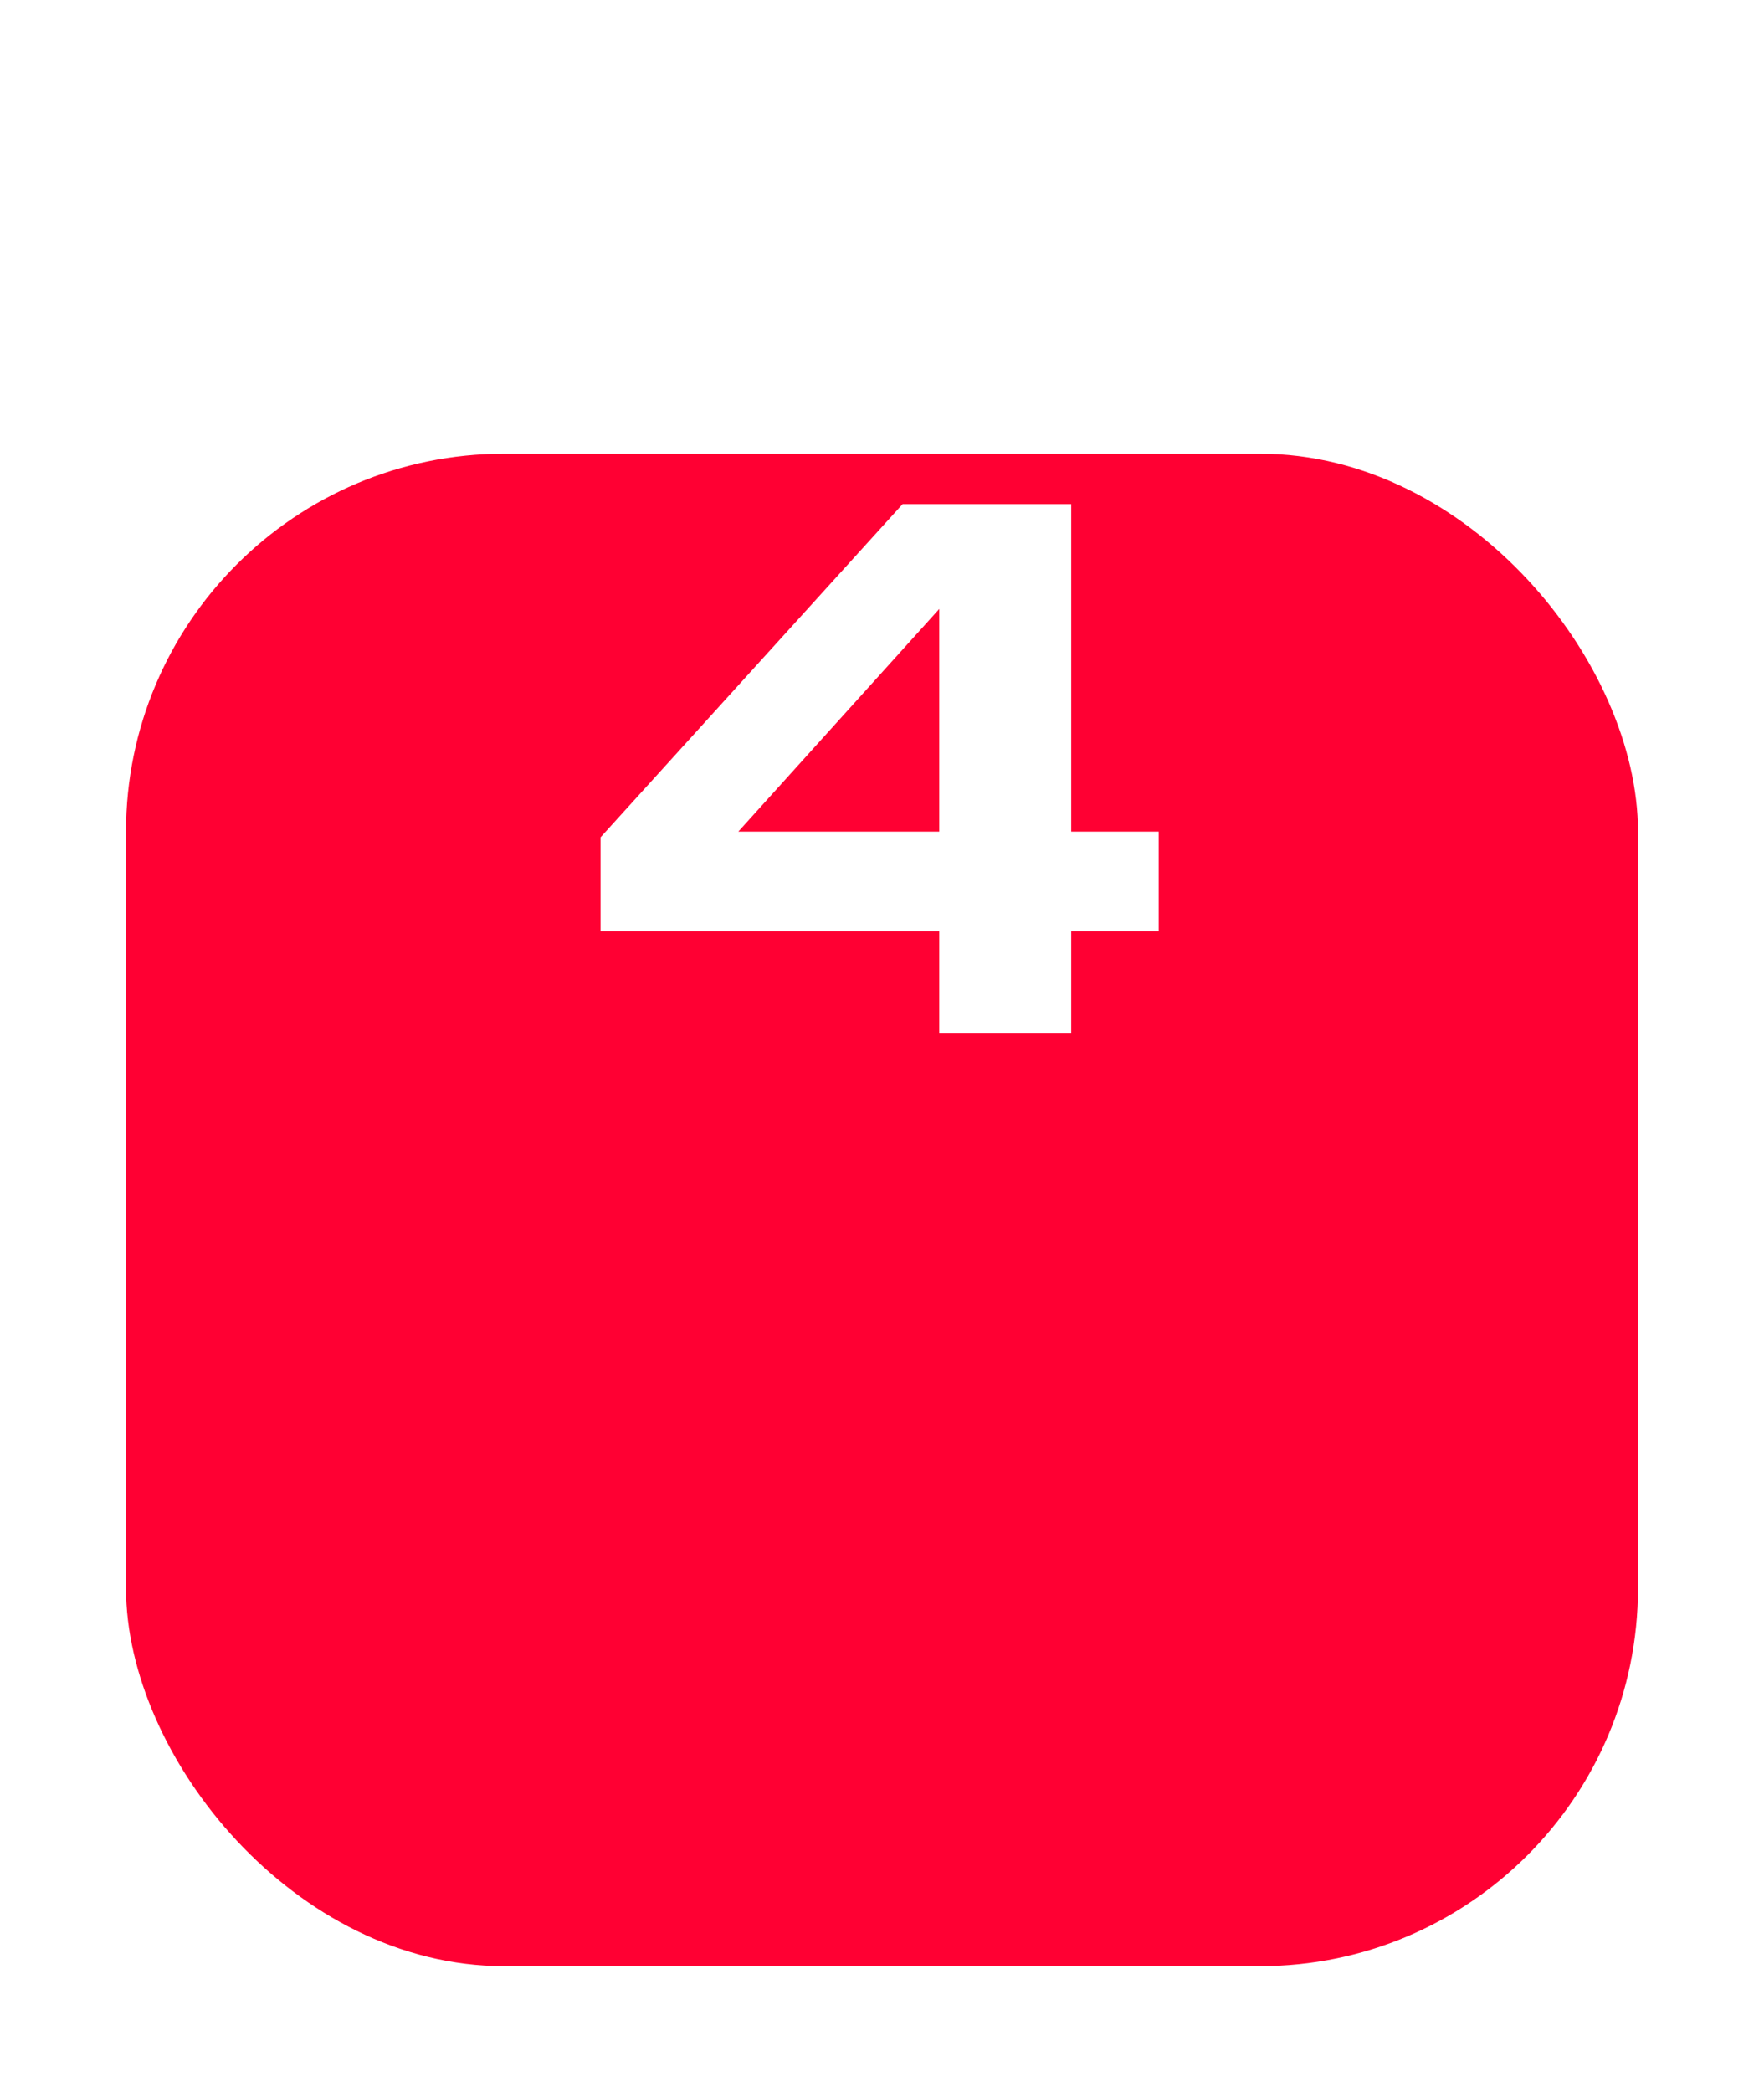
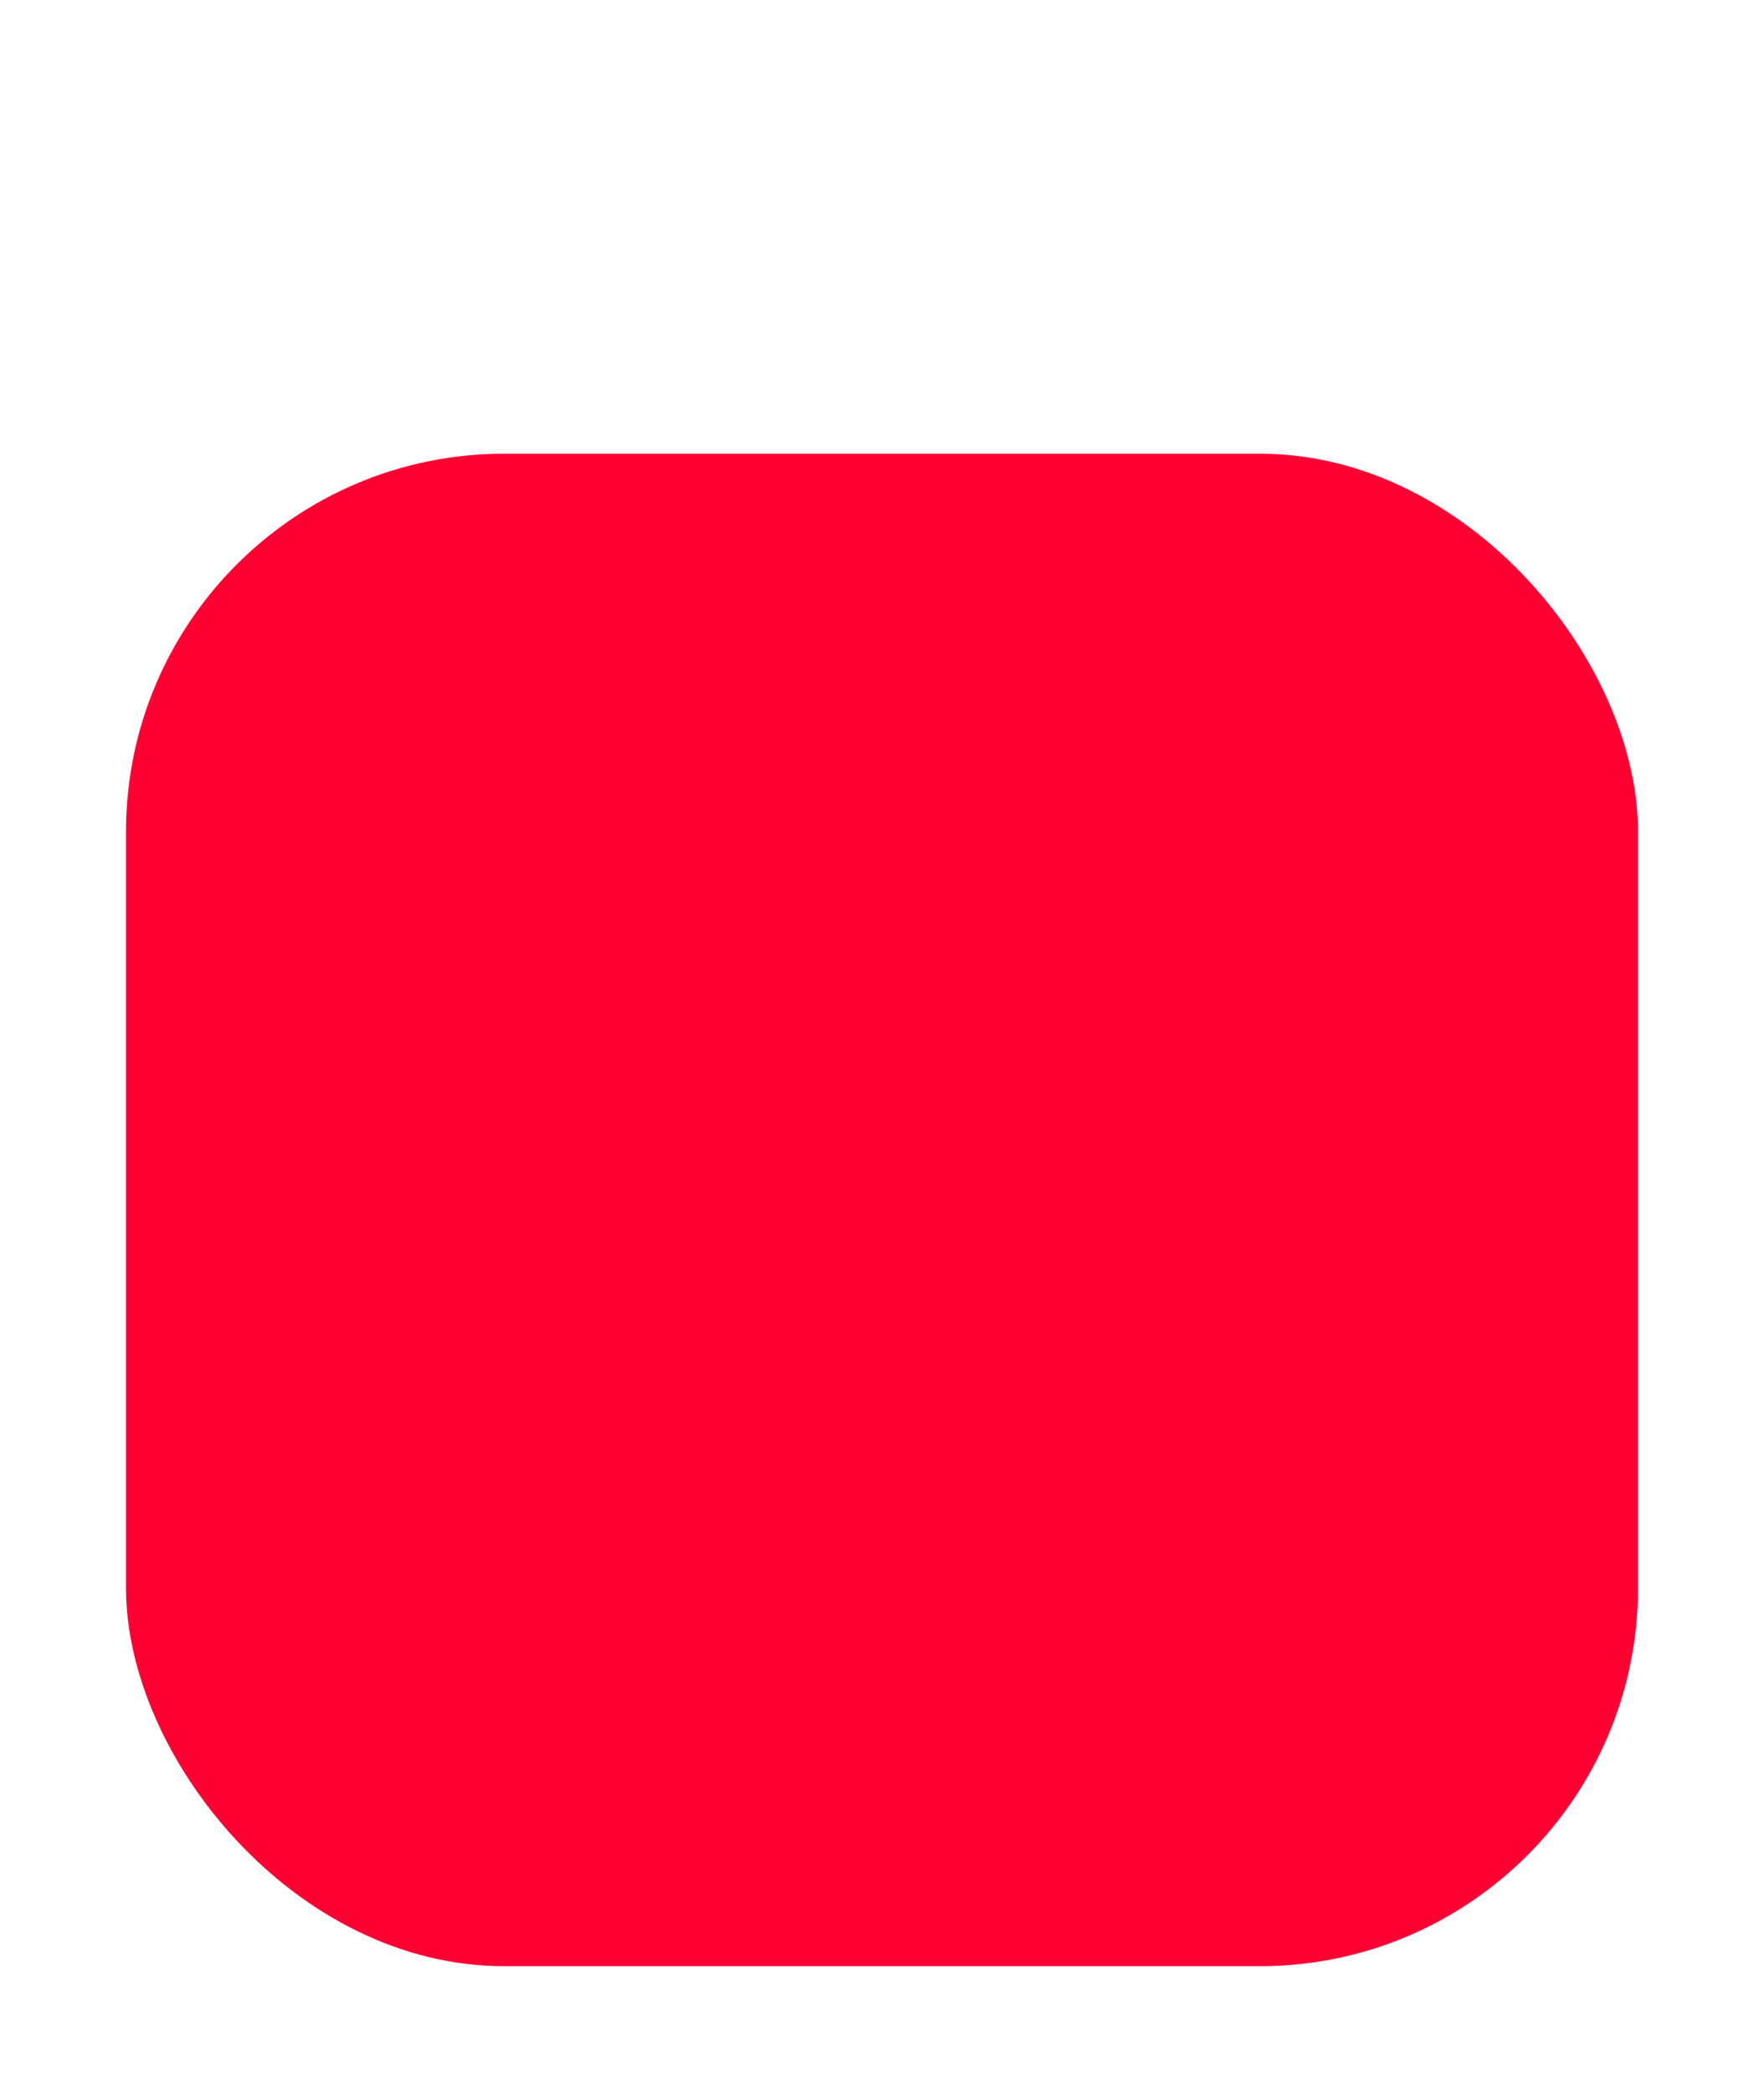
<svg xmlns="http://www.w3.org/2000/svg" width="70" height="83" viewBox="0 0 70 83" fill="none">
  <g filter="url(#filter0_d_2351_91)">
    <rect x="5" width="60" height="60" rx="15" fill="#FF0033" />
  </g>
-   <path d="M42.508 20V41H37.272V22.296H38.952L27.78 34.672L27.724 32.992H45.98V36.94H23.832V33.216L35.816 20H42.508Z" fill="white" />
  <defs>
    <filter id="filter0_d_2351_91" x="0.8" y="0" width="68.4" height="82.2" filterUnits="userSpaceOnUse" color-interpolation-filters="sRGB">
      <feFlood flood-opacity="0" result="BackgroundImageFix" />
      <feColorMatrix in="SourceAlpha" type="matrix" values="0 0 0 0 0 0 0 0 0 0 0 0 0 0 0 0 0 0 127 0" result="hardAlpha" />
      <feMorphology radius="10" operator="erode" in="SourceAlpha" result="effect1_dropShadow_2351_91" />
      <feOffset dy="18" />
      <feGaussianBlur stdDeviation="7.1" />
      <feComposite in2="hardAlpha" operator="out" />
      <feColorMatrix type="matrix" values="0 0 0 0 1 0 0 0 0 0 0 0 0 0 0.2 0 0 0 0.3 0" />
      <feBlend mode="normal" in2="BackgroundImageFix" result="effect1_dropShadow_2351_91" />
      <feBlend mode="normal" in="SourceGraphic" in2="effect1_dropShadow_2351_91" result="shape" />
    </filter>
  </defs>
</svg>